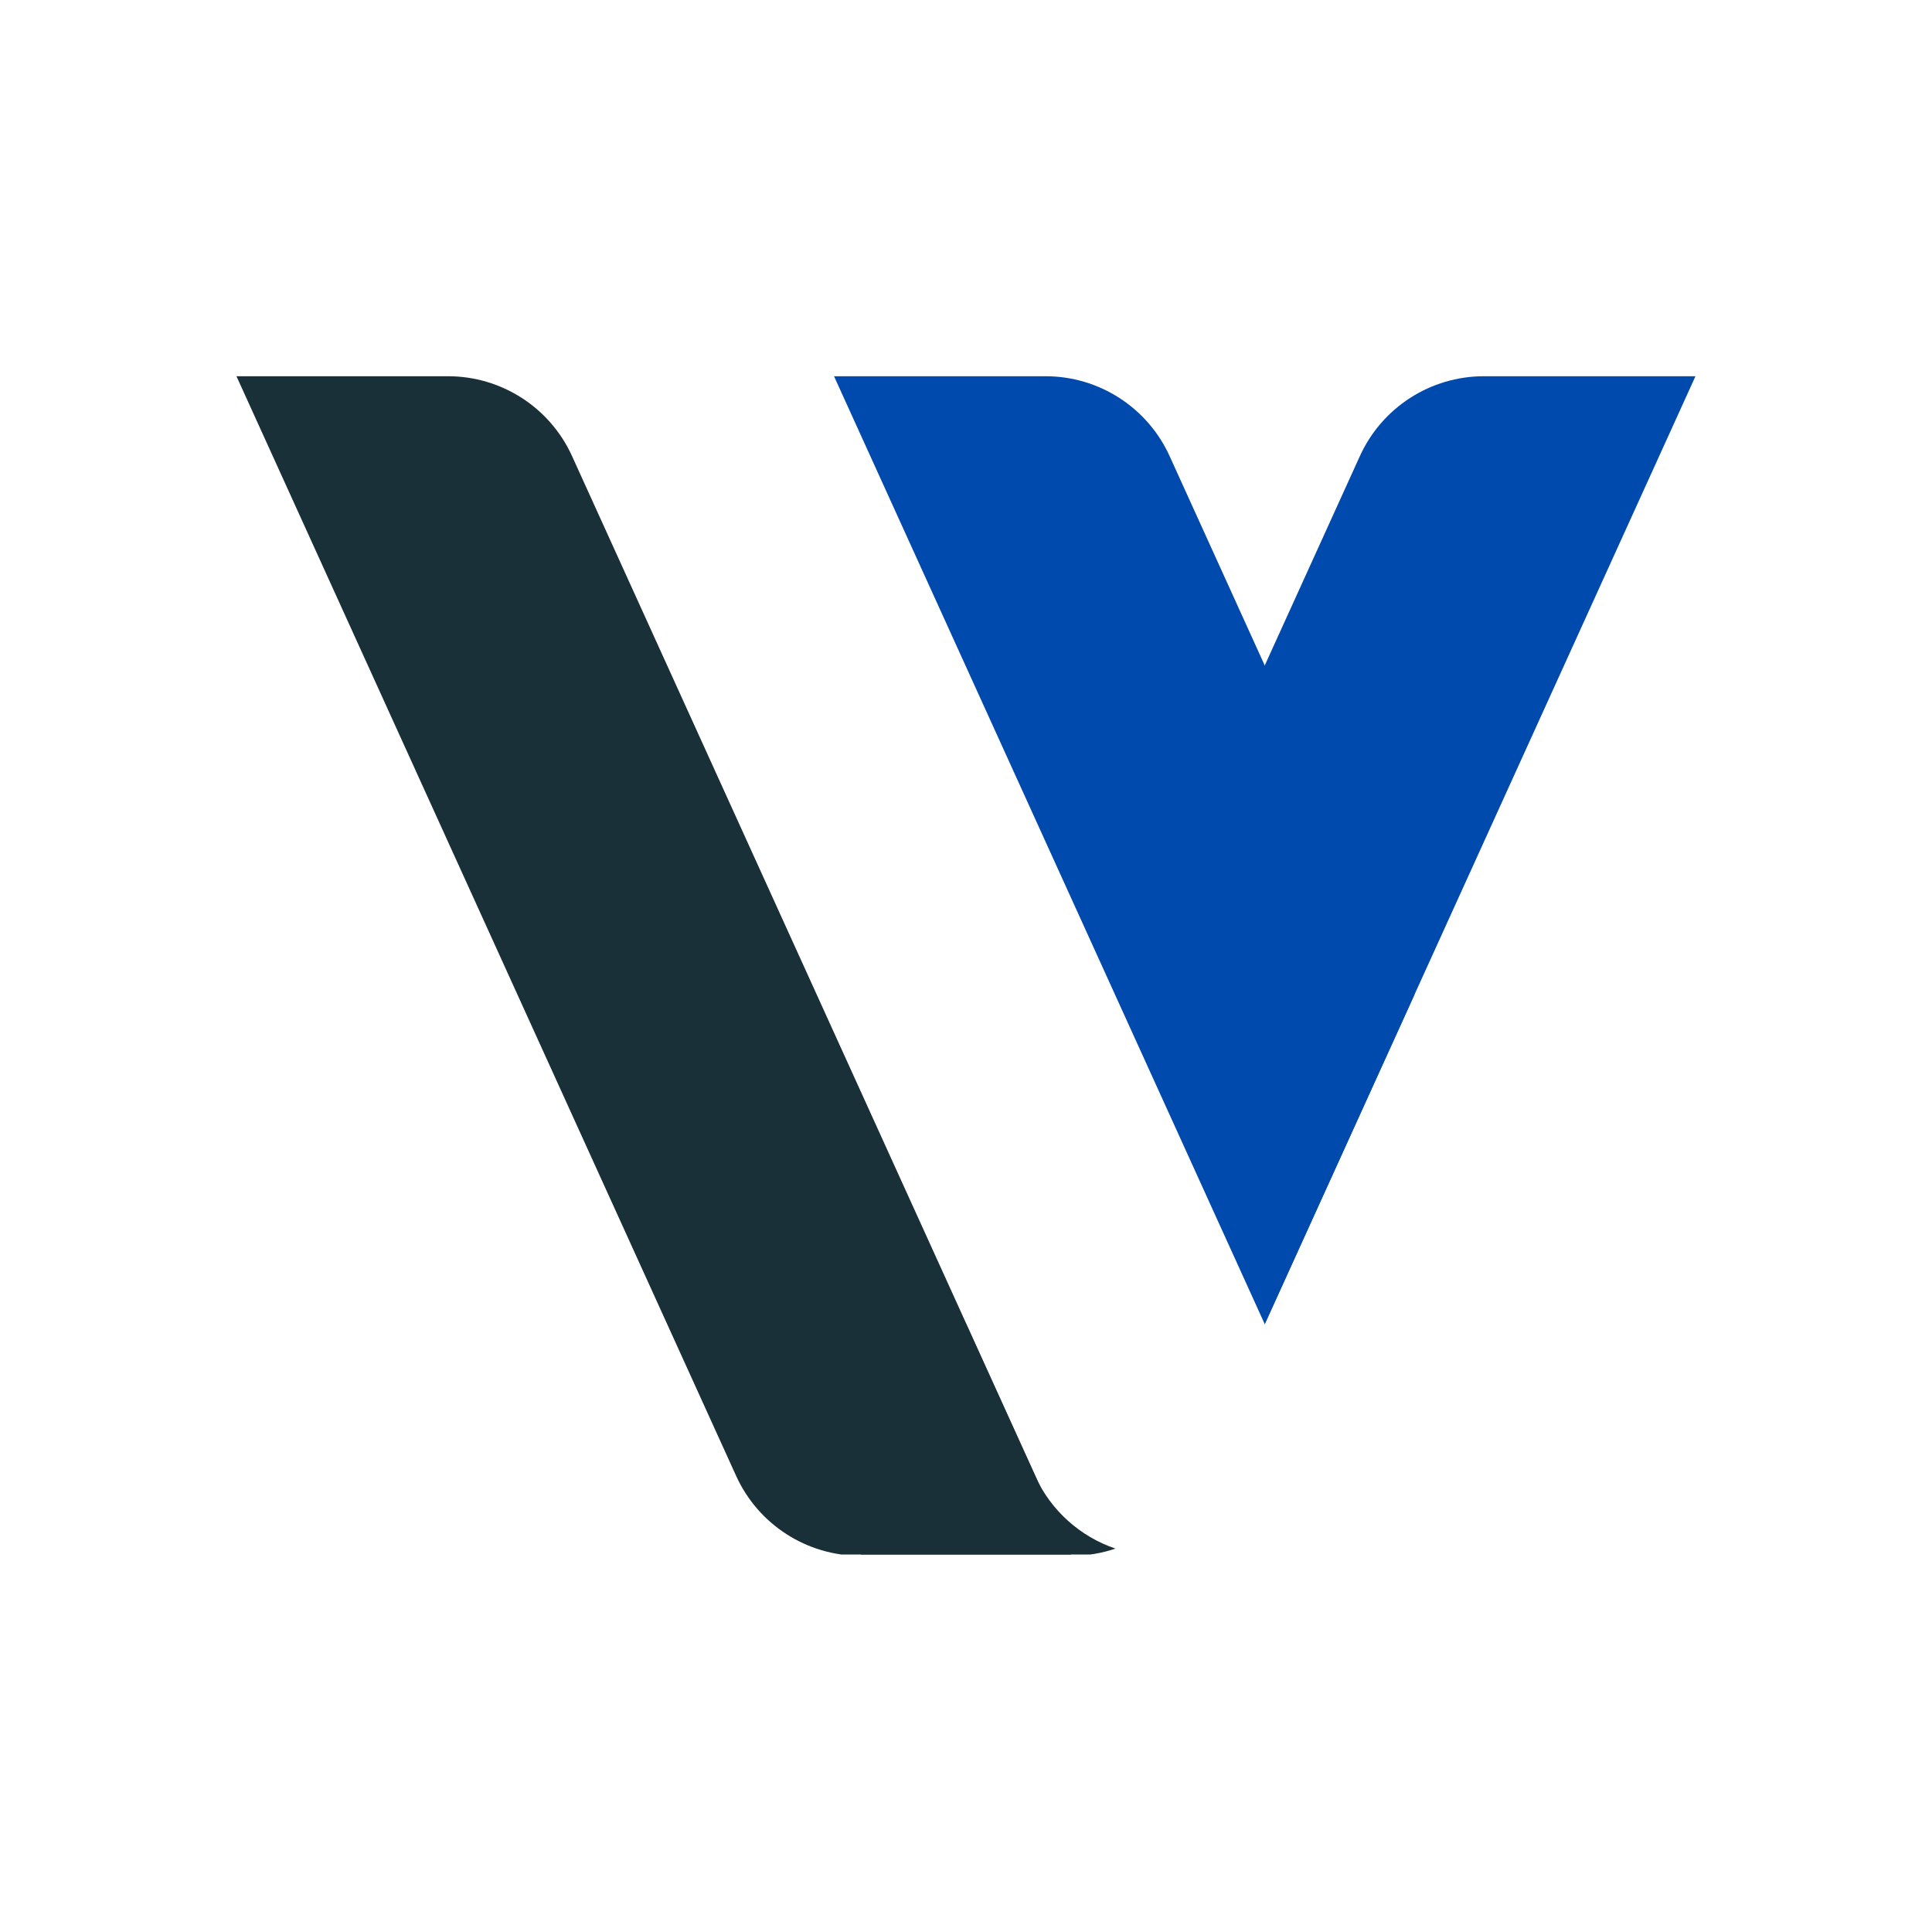
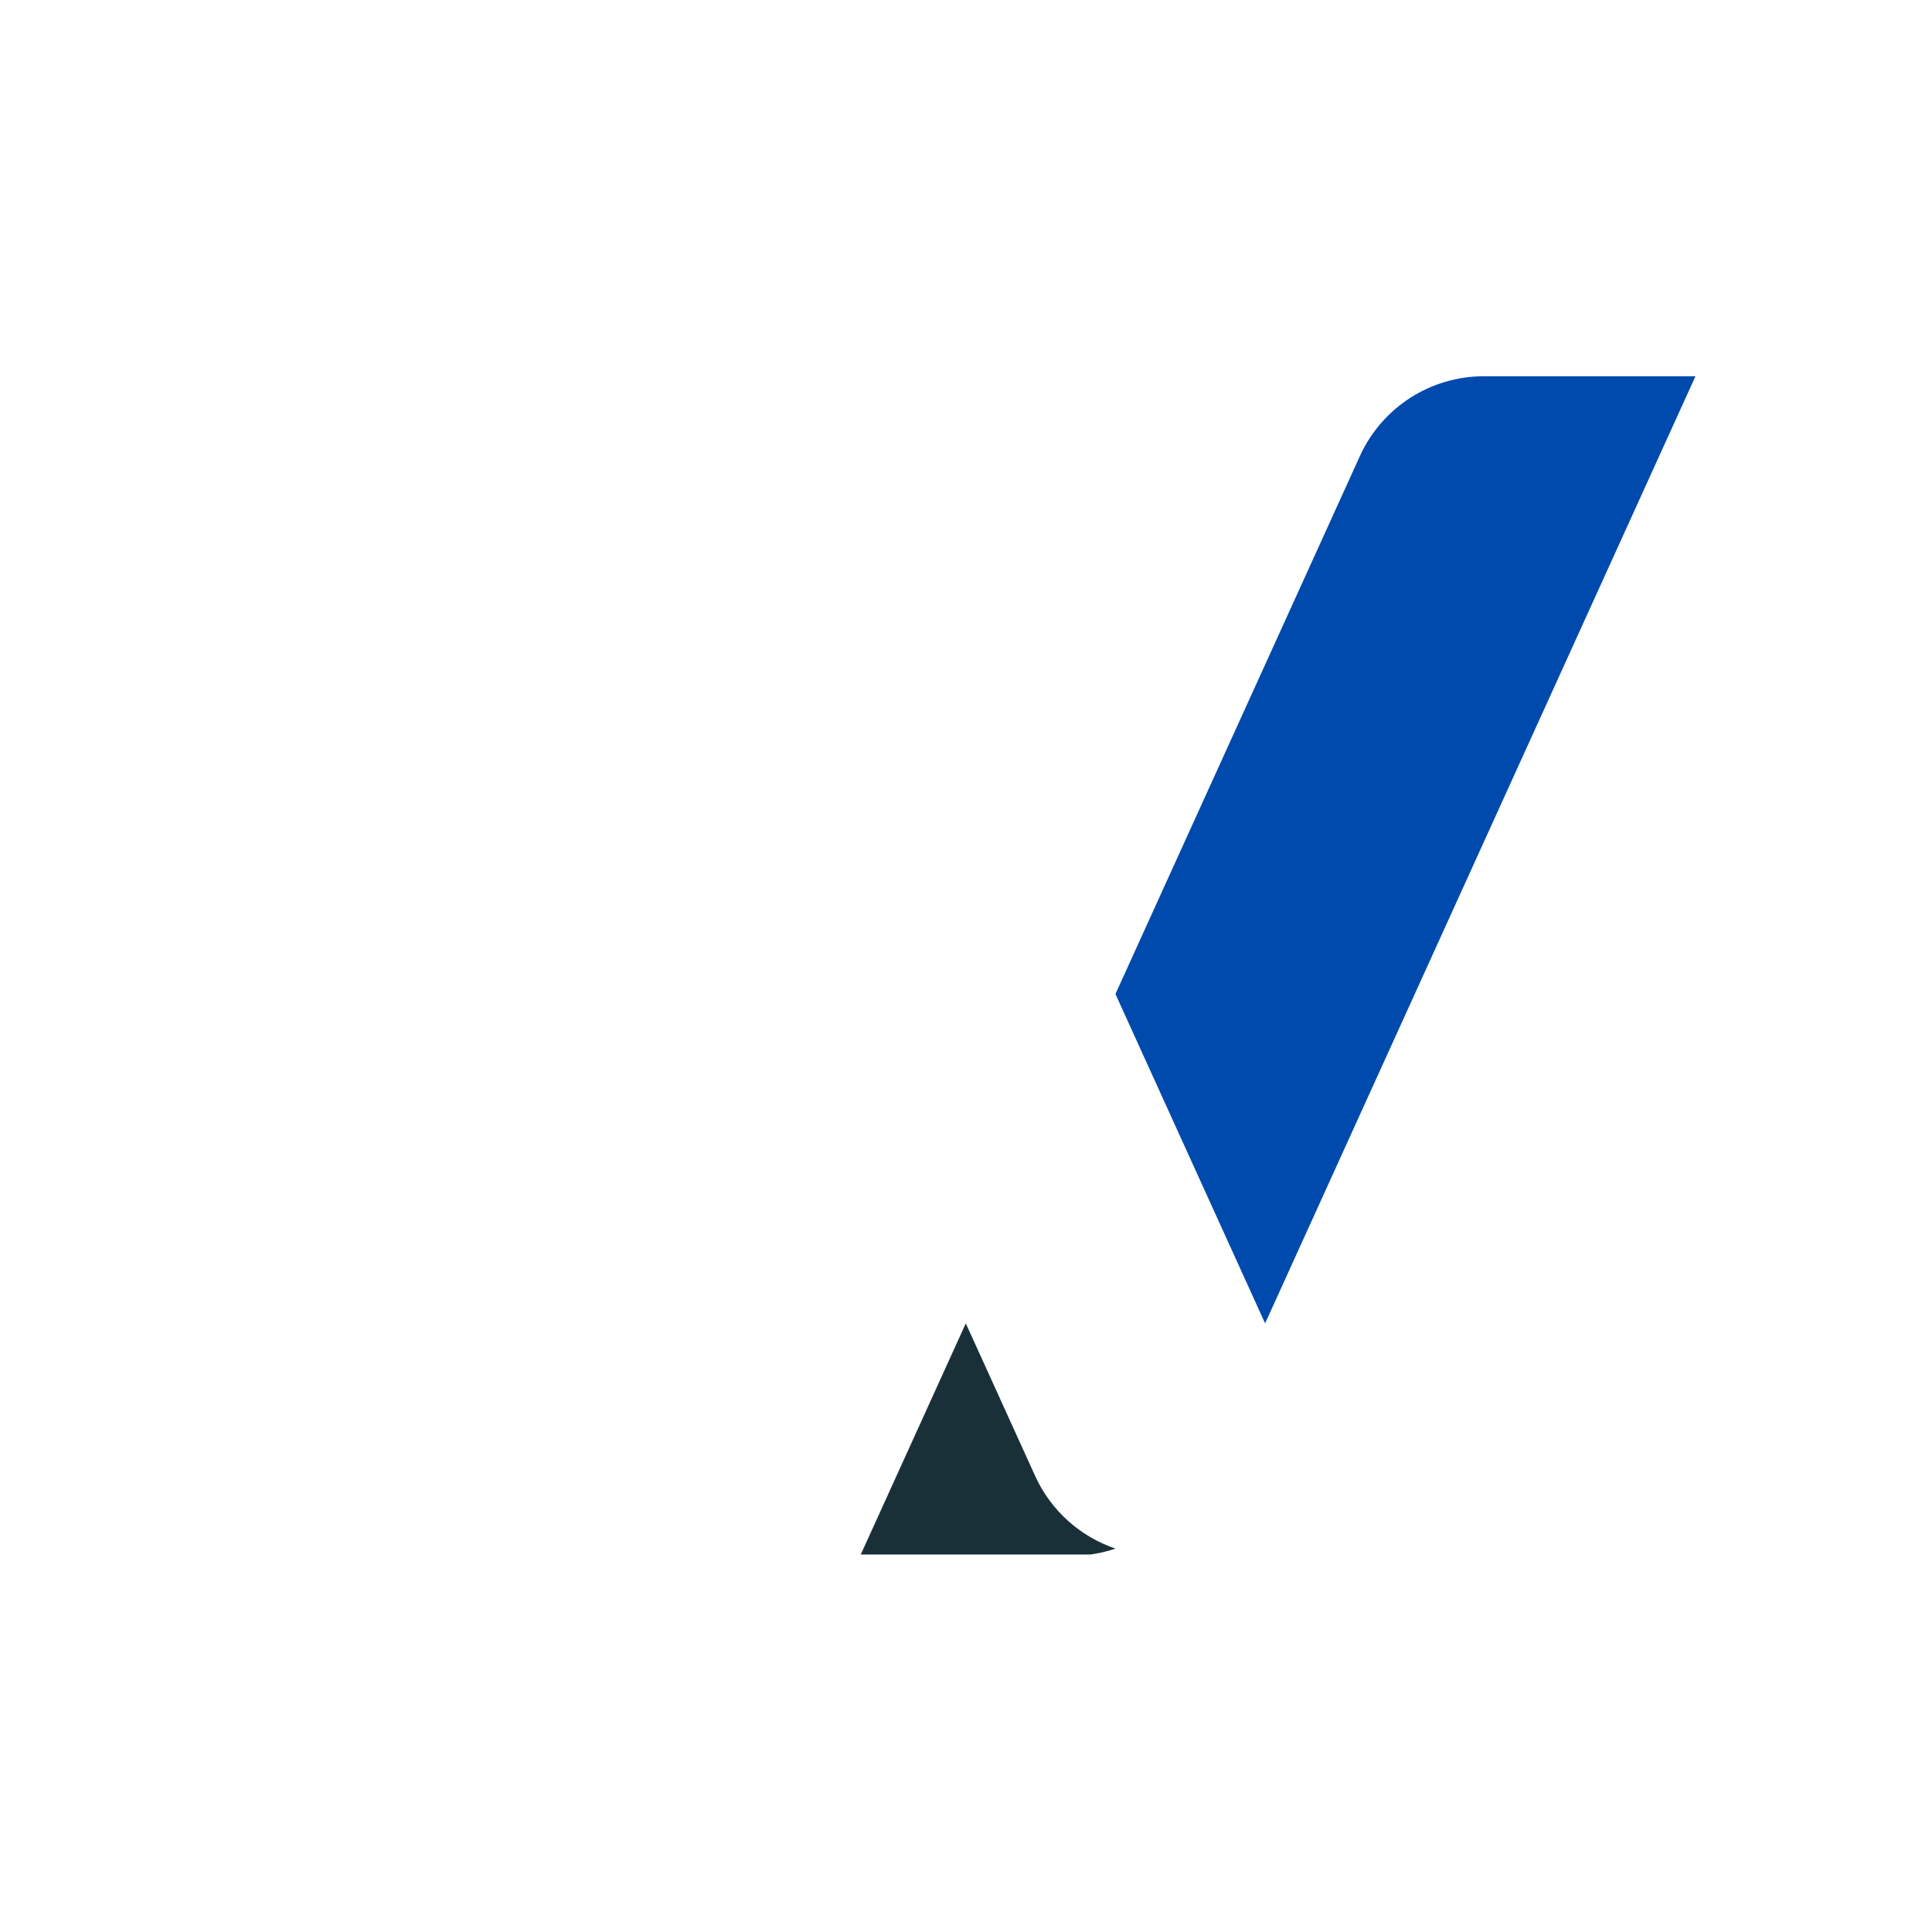
<svg xmlns="http://www.w3.org/2000/svg" width="500" zoomAndPan="magnify" viewBox="0 0 375 375" height="500" preserveAspectRatio="xMidYMid meet" version="1.0">
  <defs>
    <clipPath id="22409b1d7c">
-       <path d="M 45.898 73.023 L 208.027 73.023 L 208.027 301.73 L 45.898 301.73 Z M 45.898 73.023 " clip-rule="nonzero" />
-     </clipPath>
+       </clipPath>
    <clipPath id="bccb797d51">
      <path d="M 216.379 73.023 L 329.086 73.023 L 329.086 257 L 216.379 257 Z M 216.379 73.023 " clip-rule="nonzero" />
    </clipPath>
    <clipPath id="a7e863240f">
      <path d="M 166.848 256.754 L 216.668 256.754 L 216.668 301.73 L 166.848 301.73 Z M 166.848 256.754 " clip-rule="nonzero" />
    </clipPath>
  </defs>
  <rect x="-37.5" width="450" fill="#ffffff" y="-37.5" height="450" fill-opacity="1" />
  <rect x="-37.5" width="450" fill="#ffffff" y="-37.5" height="450" fill-opacity="1" />
  <g clip-path="url(#22409b1d7c)">
-     <path fill="#1a3038" d="M 208.023 301.98 L 166.961 301.98 C 156.59 301.98 147.176 295.918 142.887 286.477 L 45.898 73.027 L 86.961 73.027 C 97.332 73.027 106.746 79.086 111.035 88.531 L 208.023 301.98 " fill-opacity="1" fill-rule="nonzero" />
-   </g>
+     </g>
  <g clip-path="url(#bccb797d51)">
    <path fill="#004aad" d="M 245.555 256.863 L 329.09 73.027 L 288.027 73.027 C 277.656 73.027 268.242 79.086 263.949 88.531 L 216.508 192.938 L 245.555 256.863 " fill-opacity="1" fill-rule="nonzero" />
  </g>
  <g clip-path="url(#a7e863240f)">
    <path fill="#1a3038" d="M 200.918 286.477 L 187.461 256.863 L 166.961 301.98 L 208.023 301.98 C 210.961 301.98 213.82 301.492 216.508 300.582 C 209.703 298.273 203.992 293.242 200.918 286.477 " fill-opacity="1" fill-rule="nonzero" />
  </g>
-   <path fill="#004aad" d="M 245.555 256.863 L 274.531 193.09 L 227.023 88.531 C 222.73 79.086 213.316 73.027 202.945 73.027 L 161.883 73.027 L 245.547 257.145 C 245.551 256.961 245.555 256.863 245.555 256.863 " fill-opacity="1" fill-rule="nonzero" />
</svg>